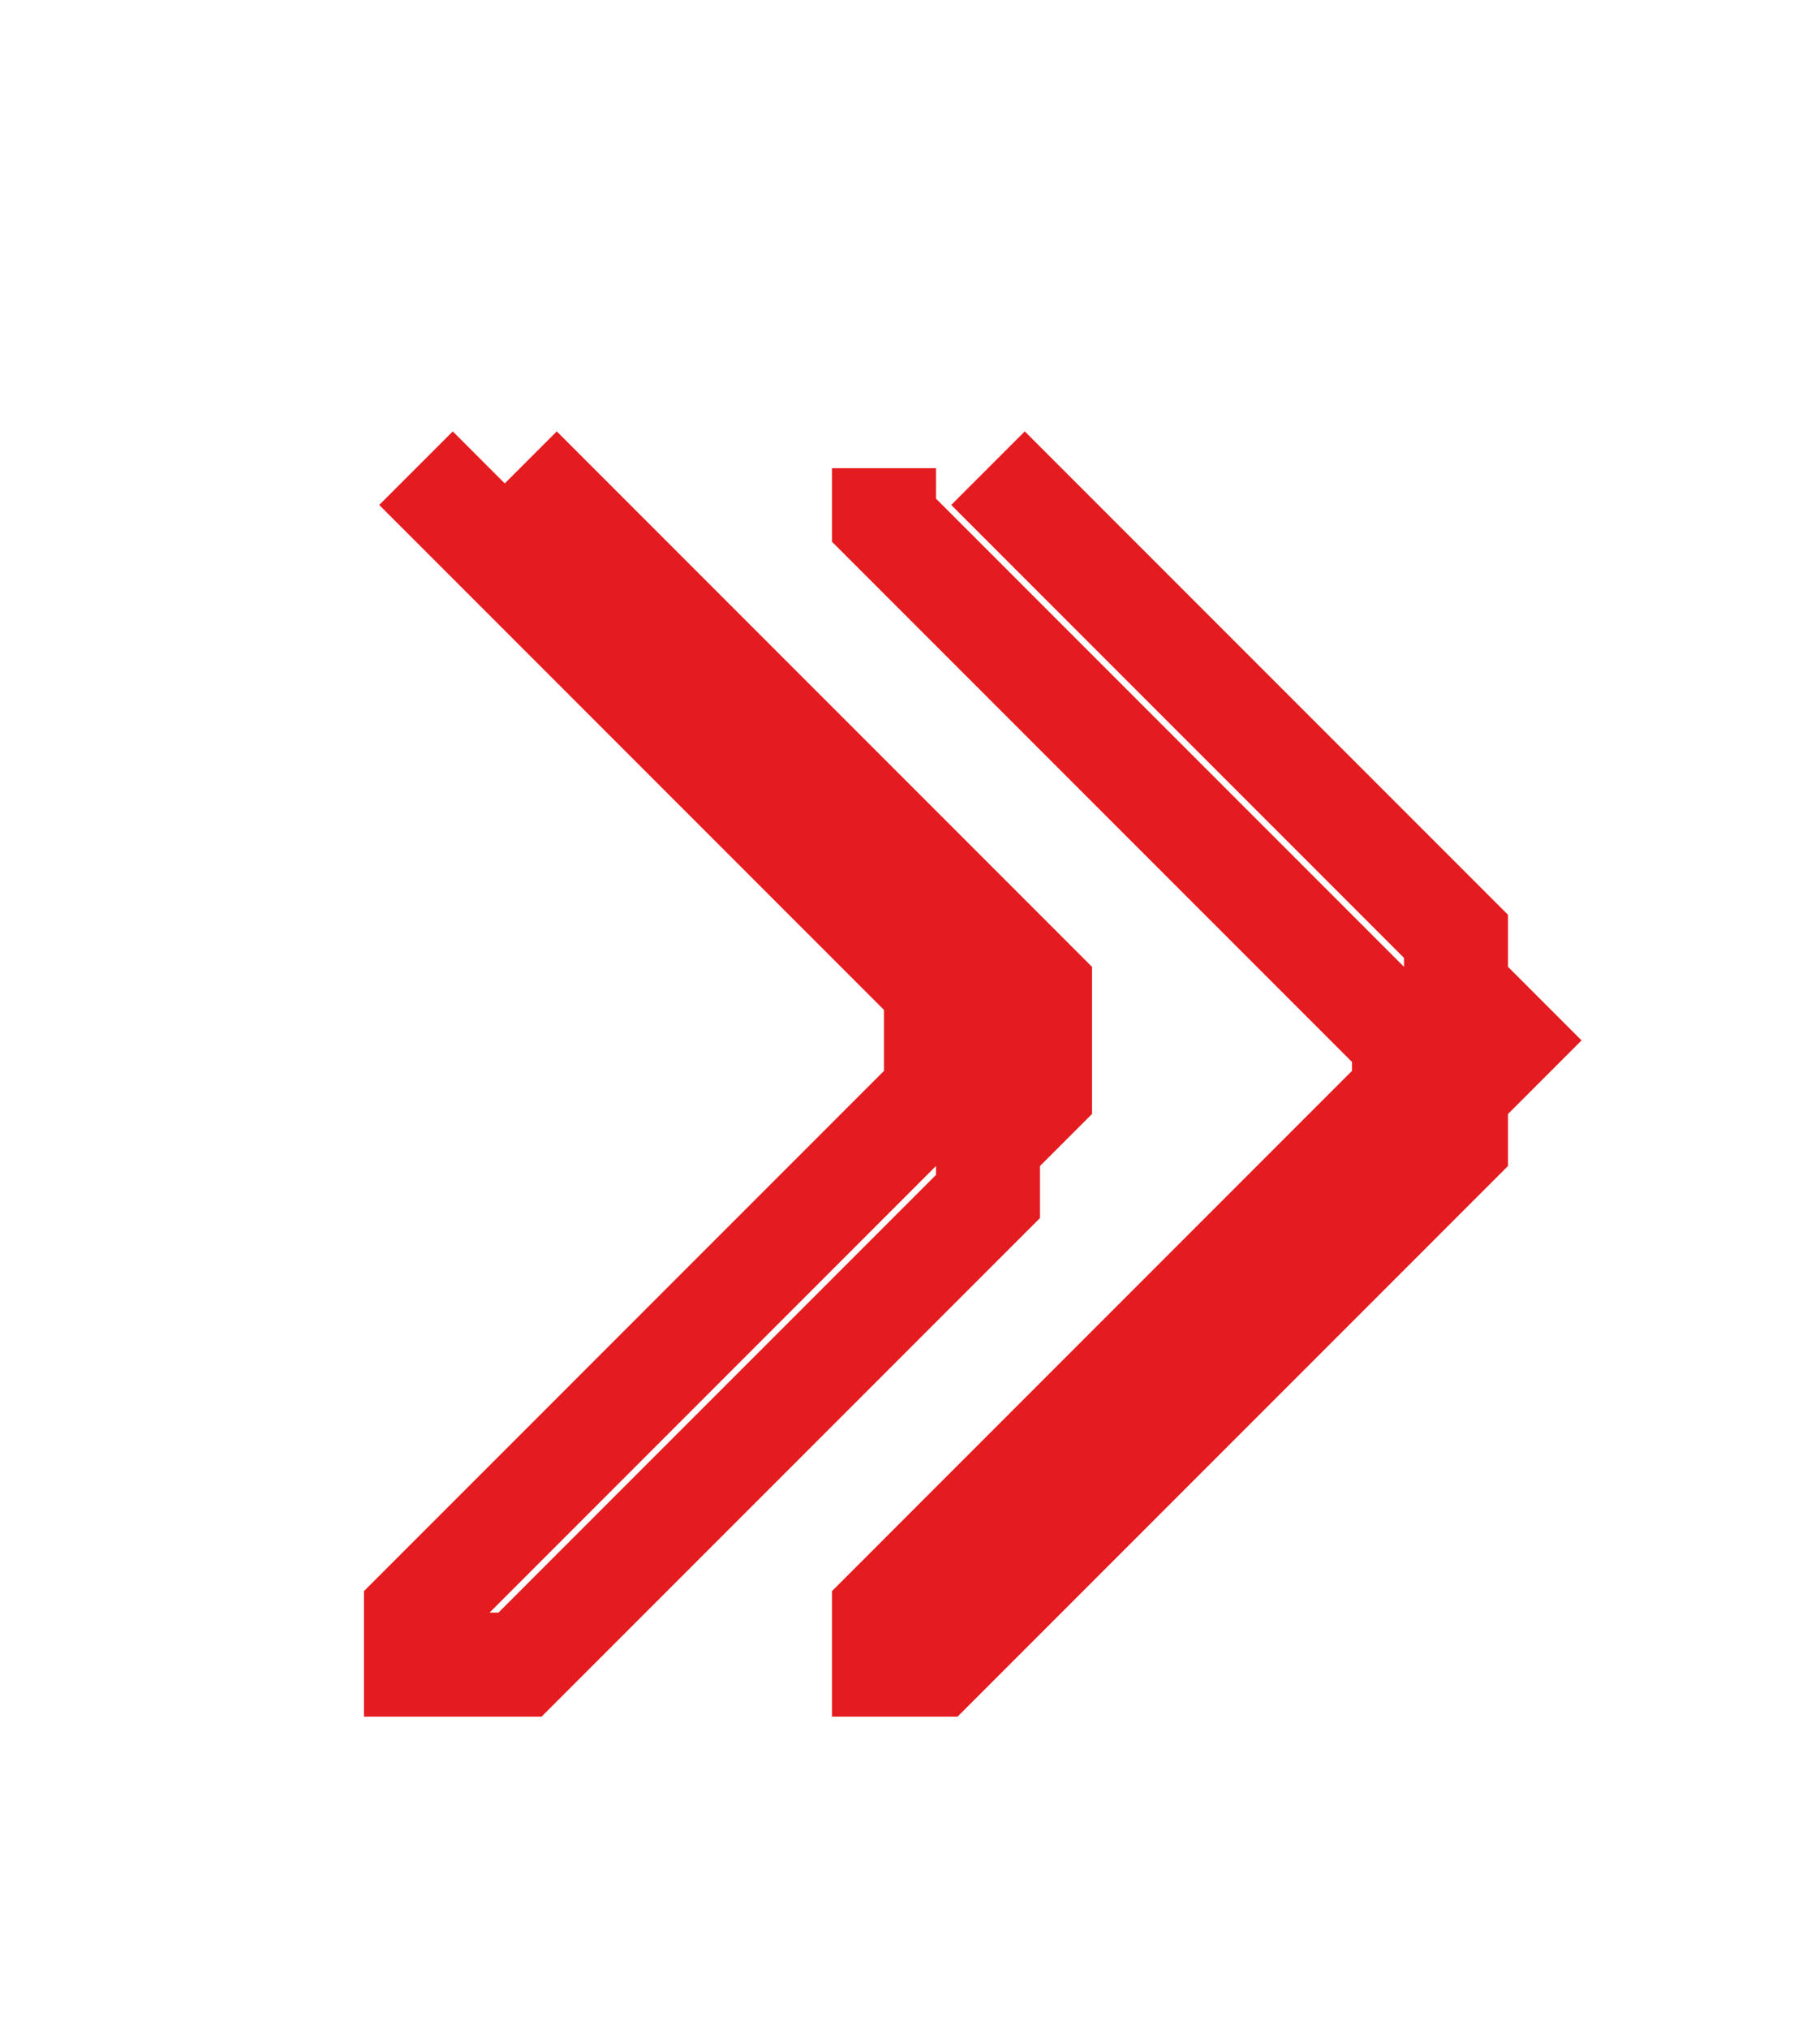
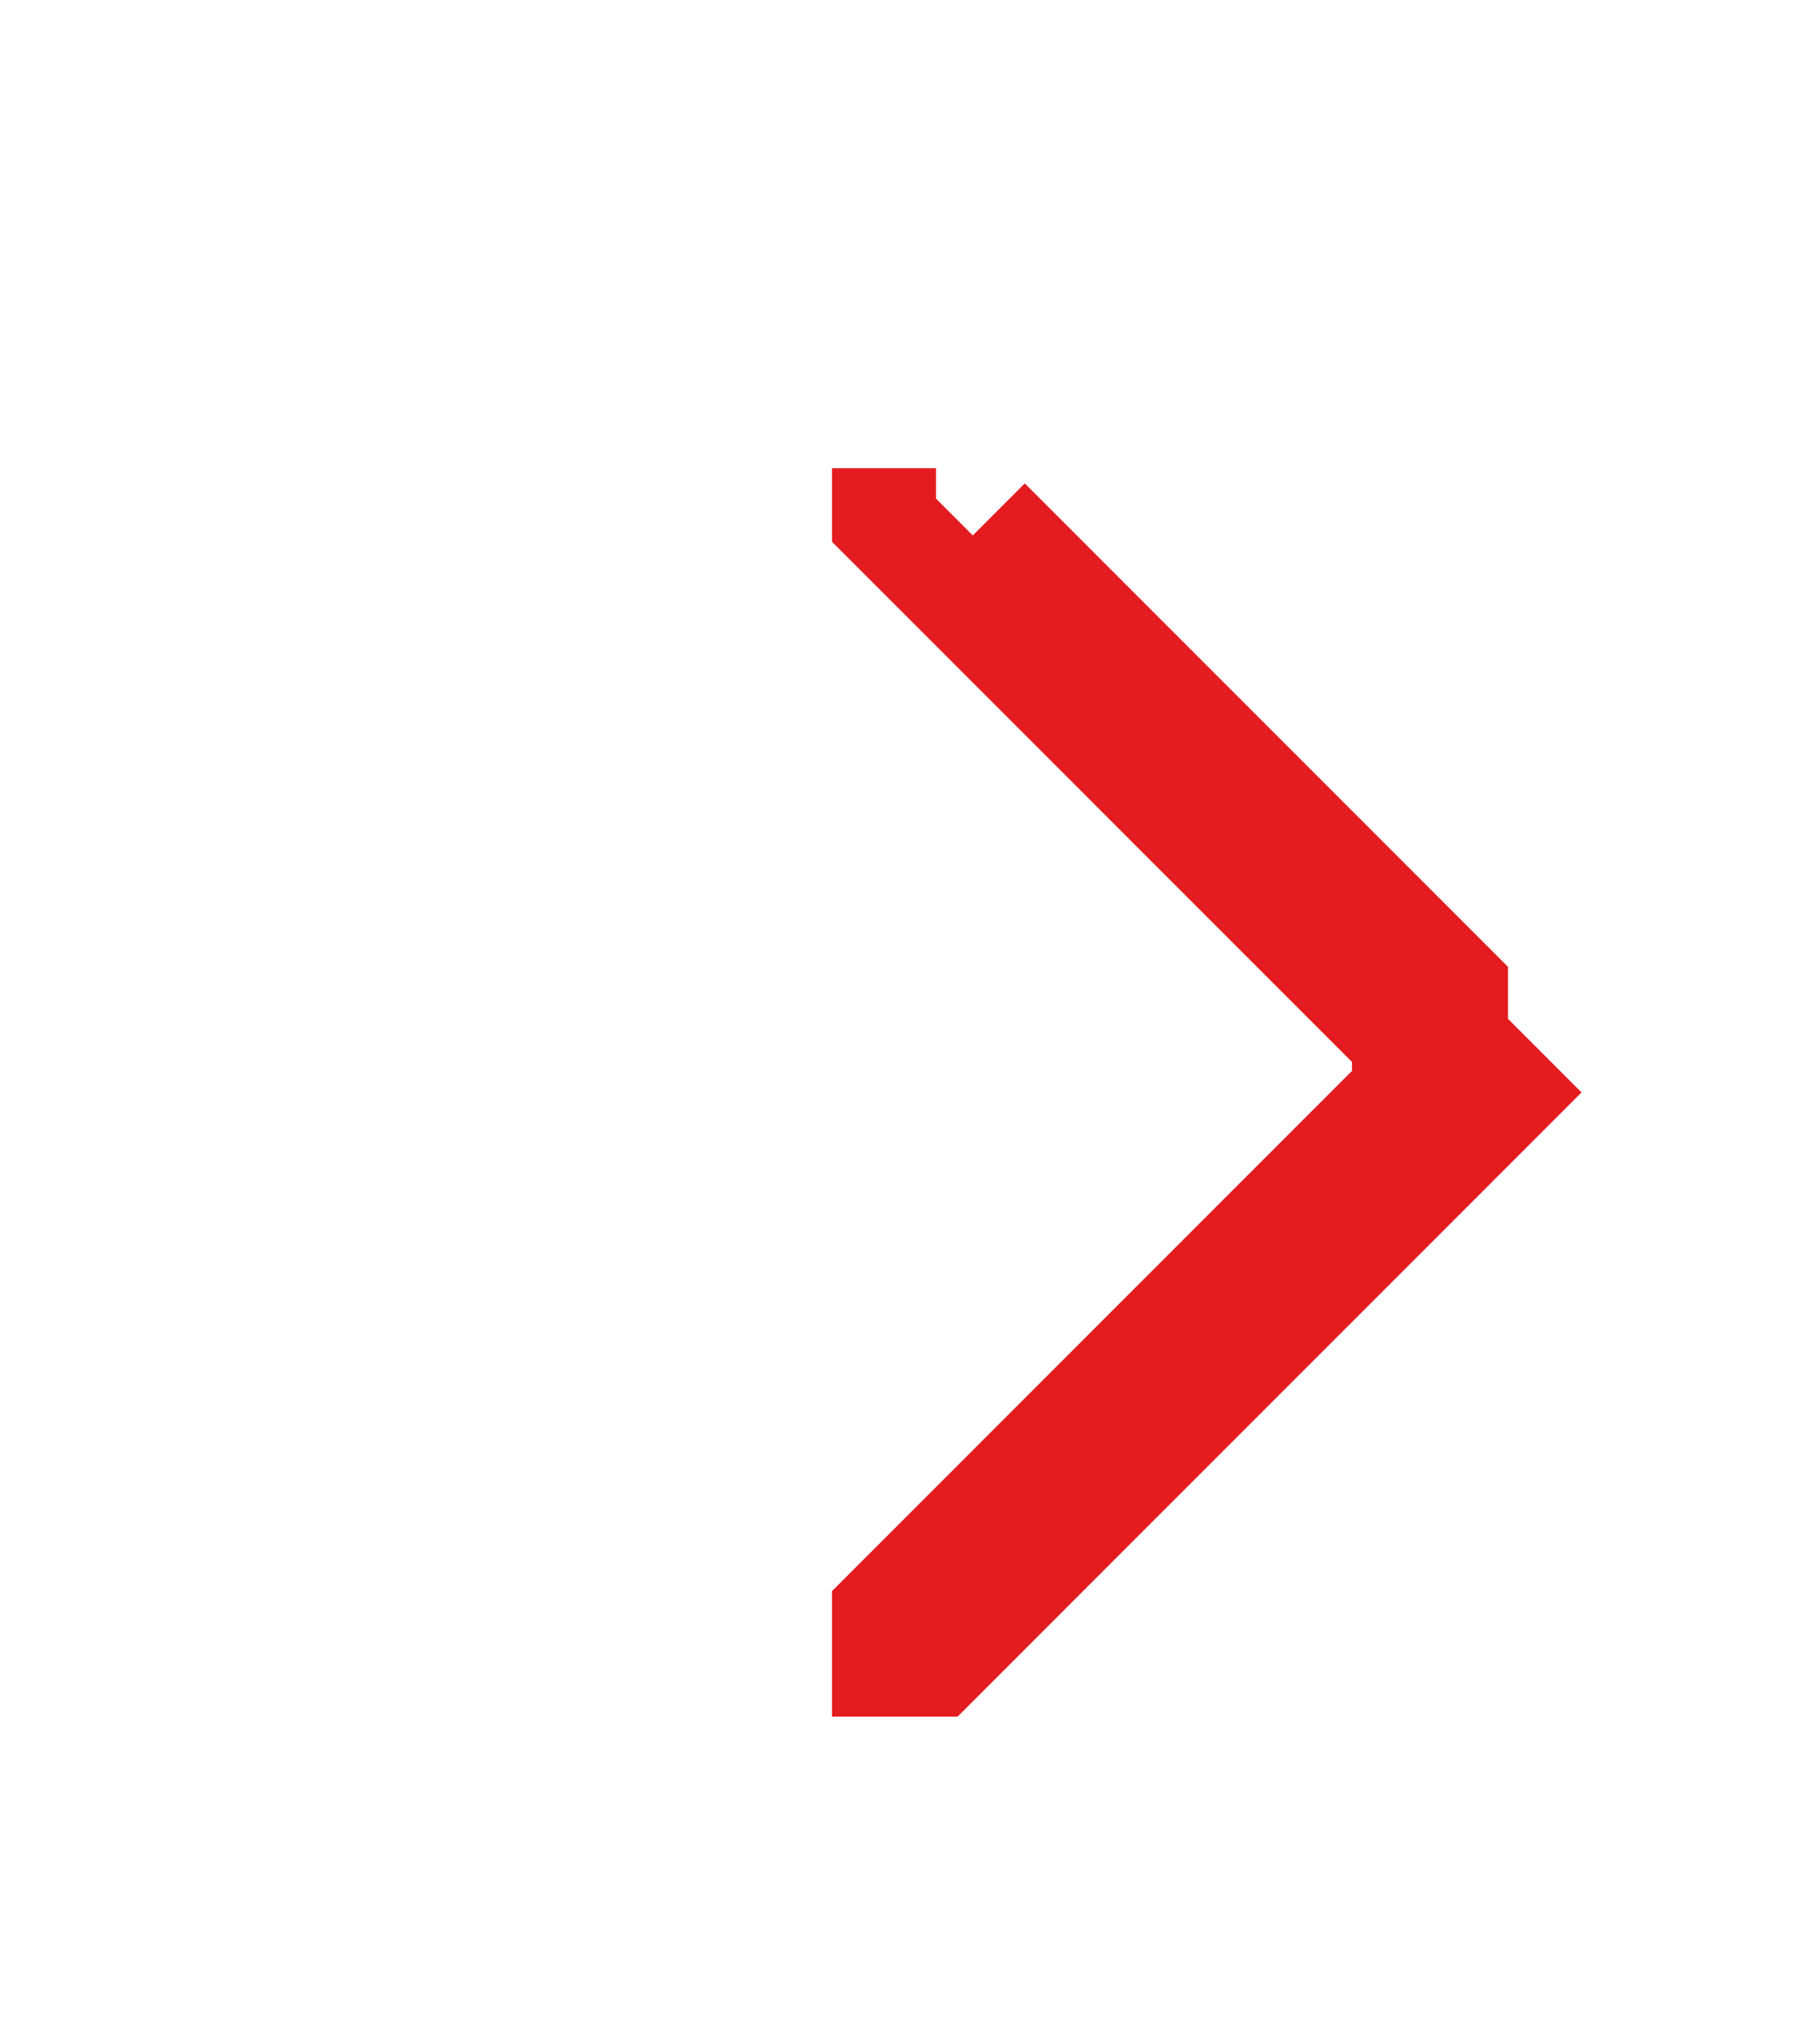
<svg xmlns="http://www.w3.org/2000/svg" version="1.2" viewBox="0 0 35 39" width="35" height="39">
  <title>flechas</title>
  <style>
		.s0 { fill: none;stroke: #e41b1f;stroke-width: 2 }
		.s1 { fill: none;stroke: #e41b1f;stroke-width: 2 }
	</style>
-   <path fill-rule="evenodd" class="s0" d="m17 9v1l10 10v1l-10 10v1h1l10-10v-1l1-1-1-1v-1l-9-9" />
-   <path fill-rule="evenodd" class="s1" d="m8 9l10 10v2l-10 10v1h2l9-9v-1l1-1v-2l-10-10" />
+   <path fill-rule="evenodd" class="s0" d="m17 9v1l10 10v1l-10 10v1h1l10-10l1-1-1-1v-1l-9-9" />
</svg>